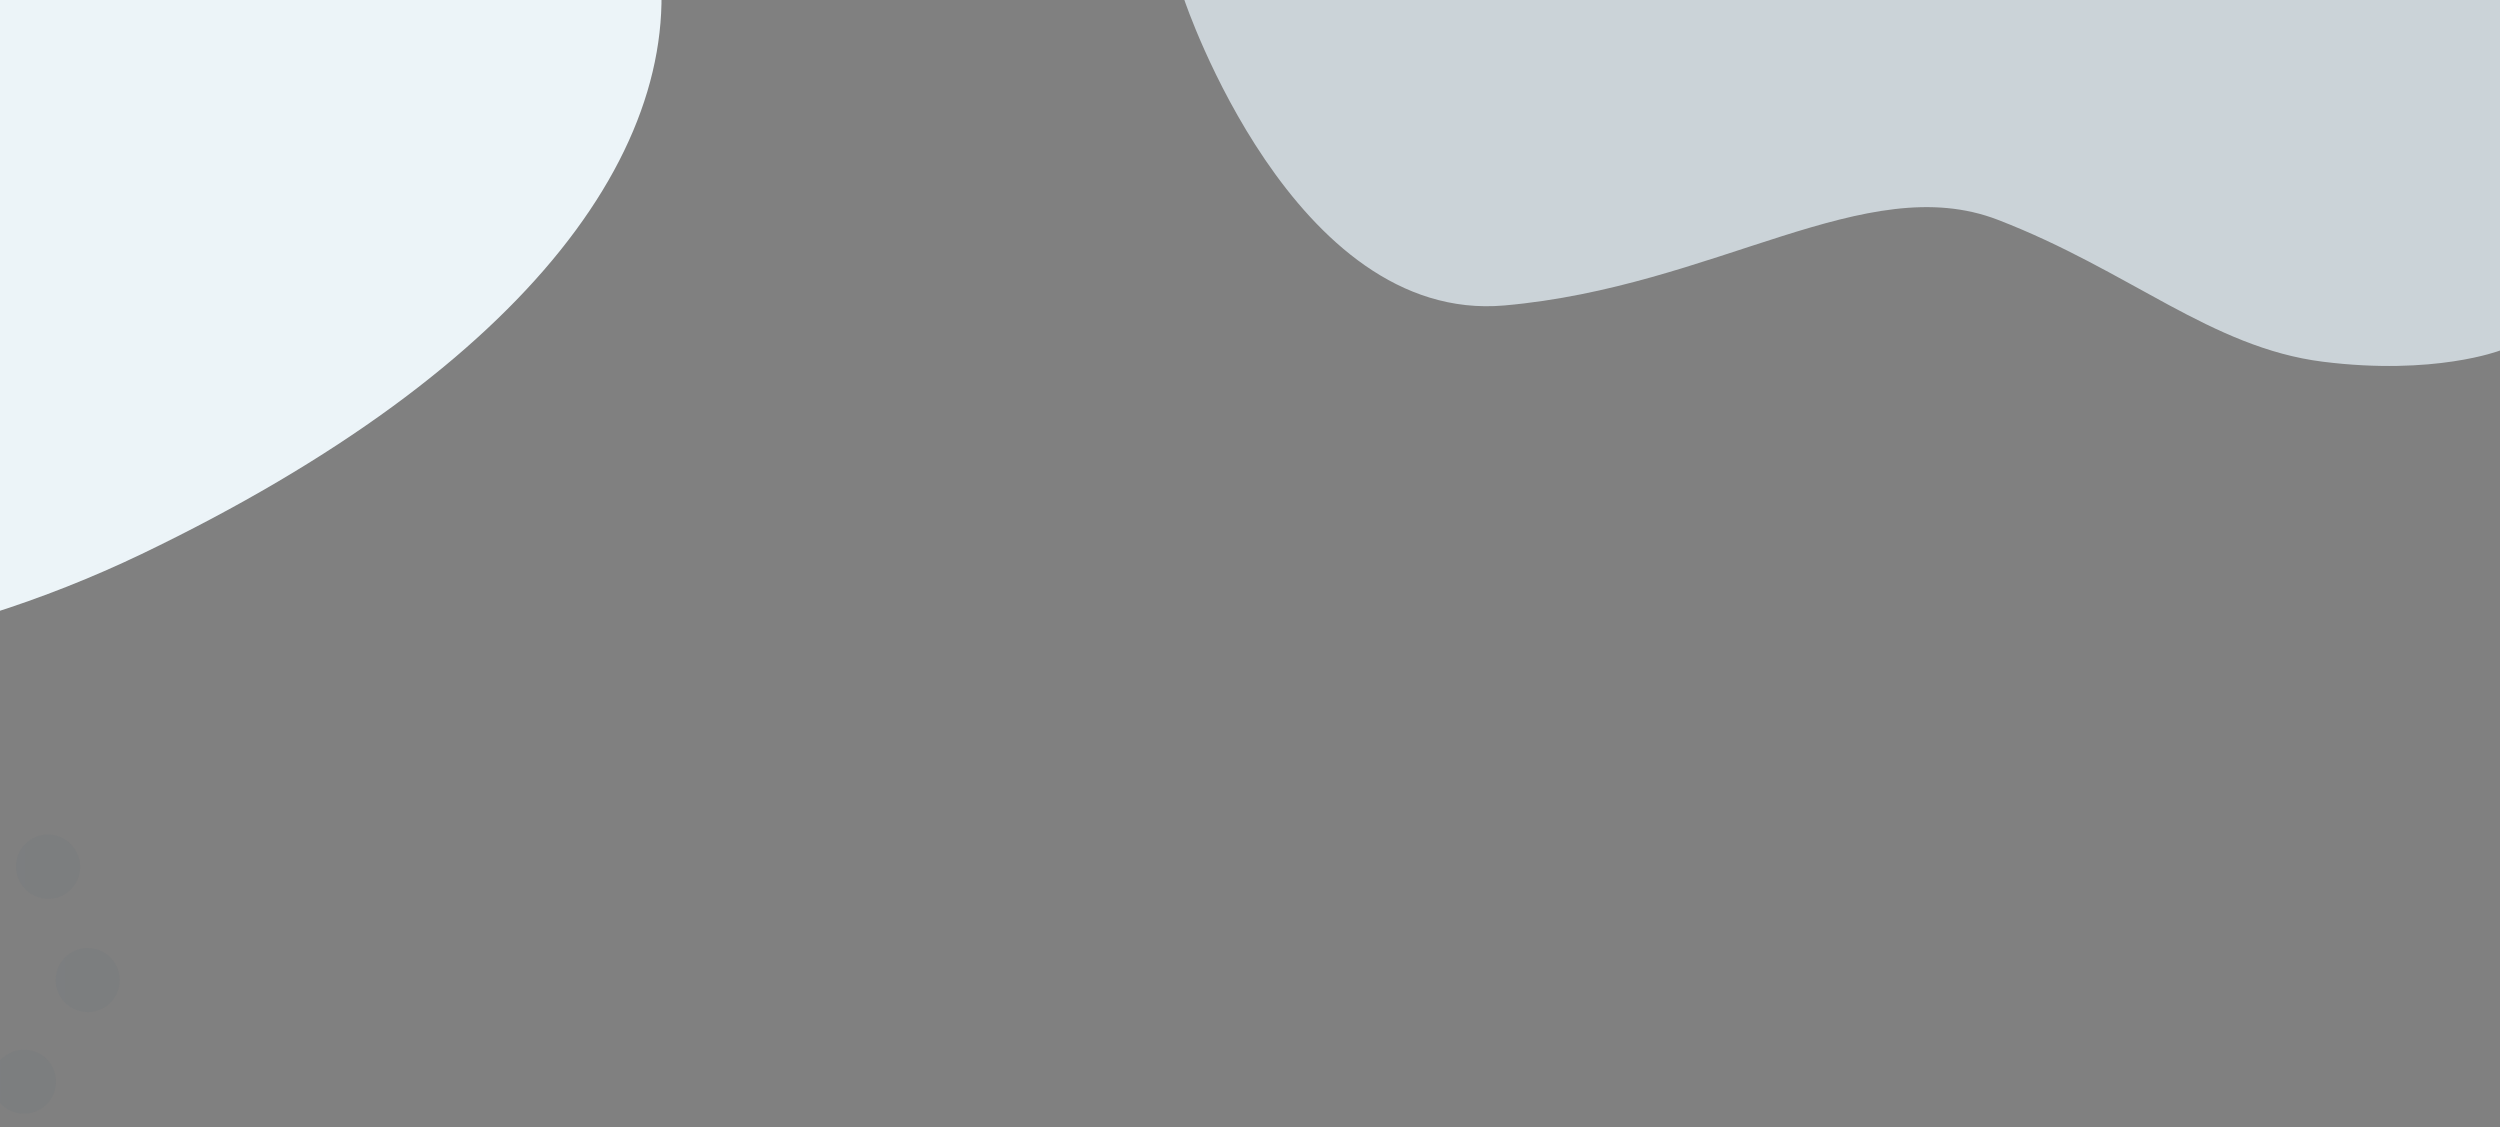
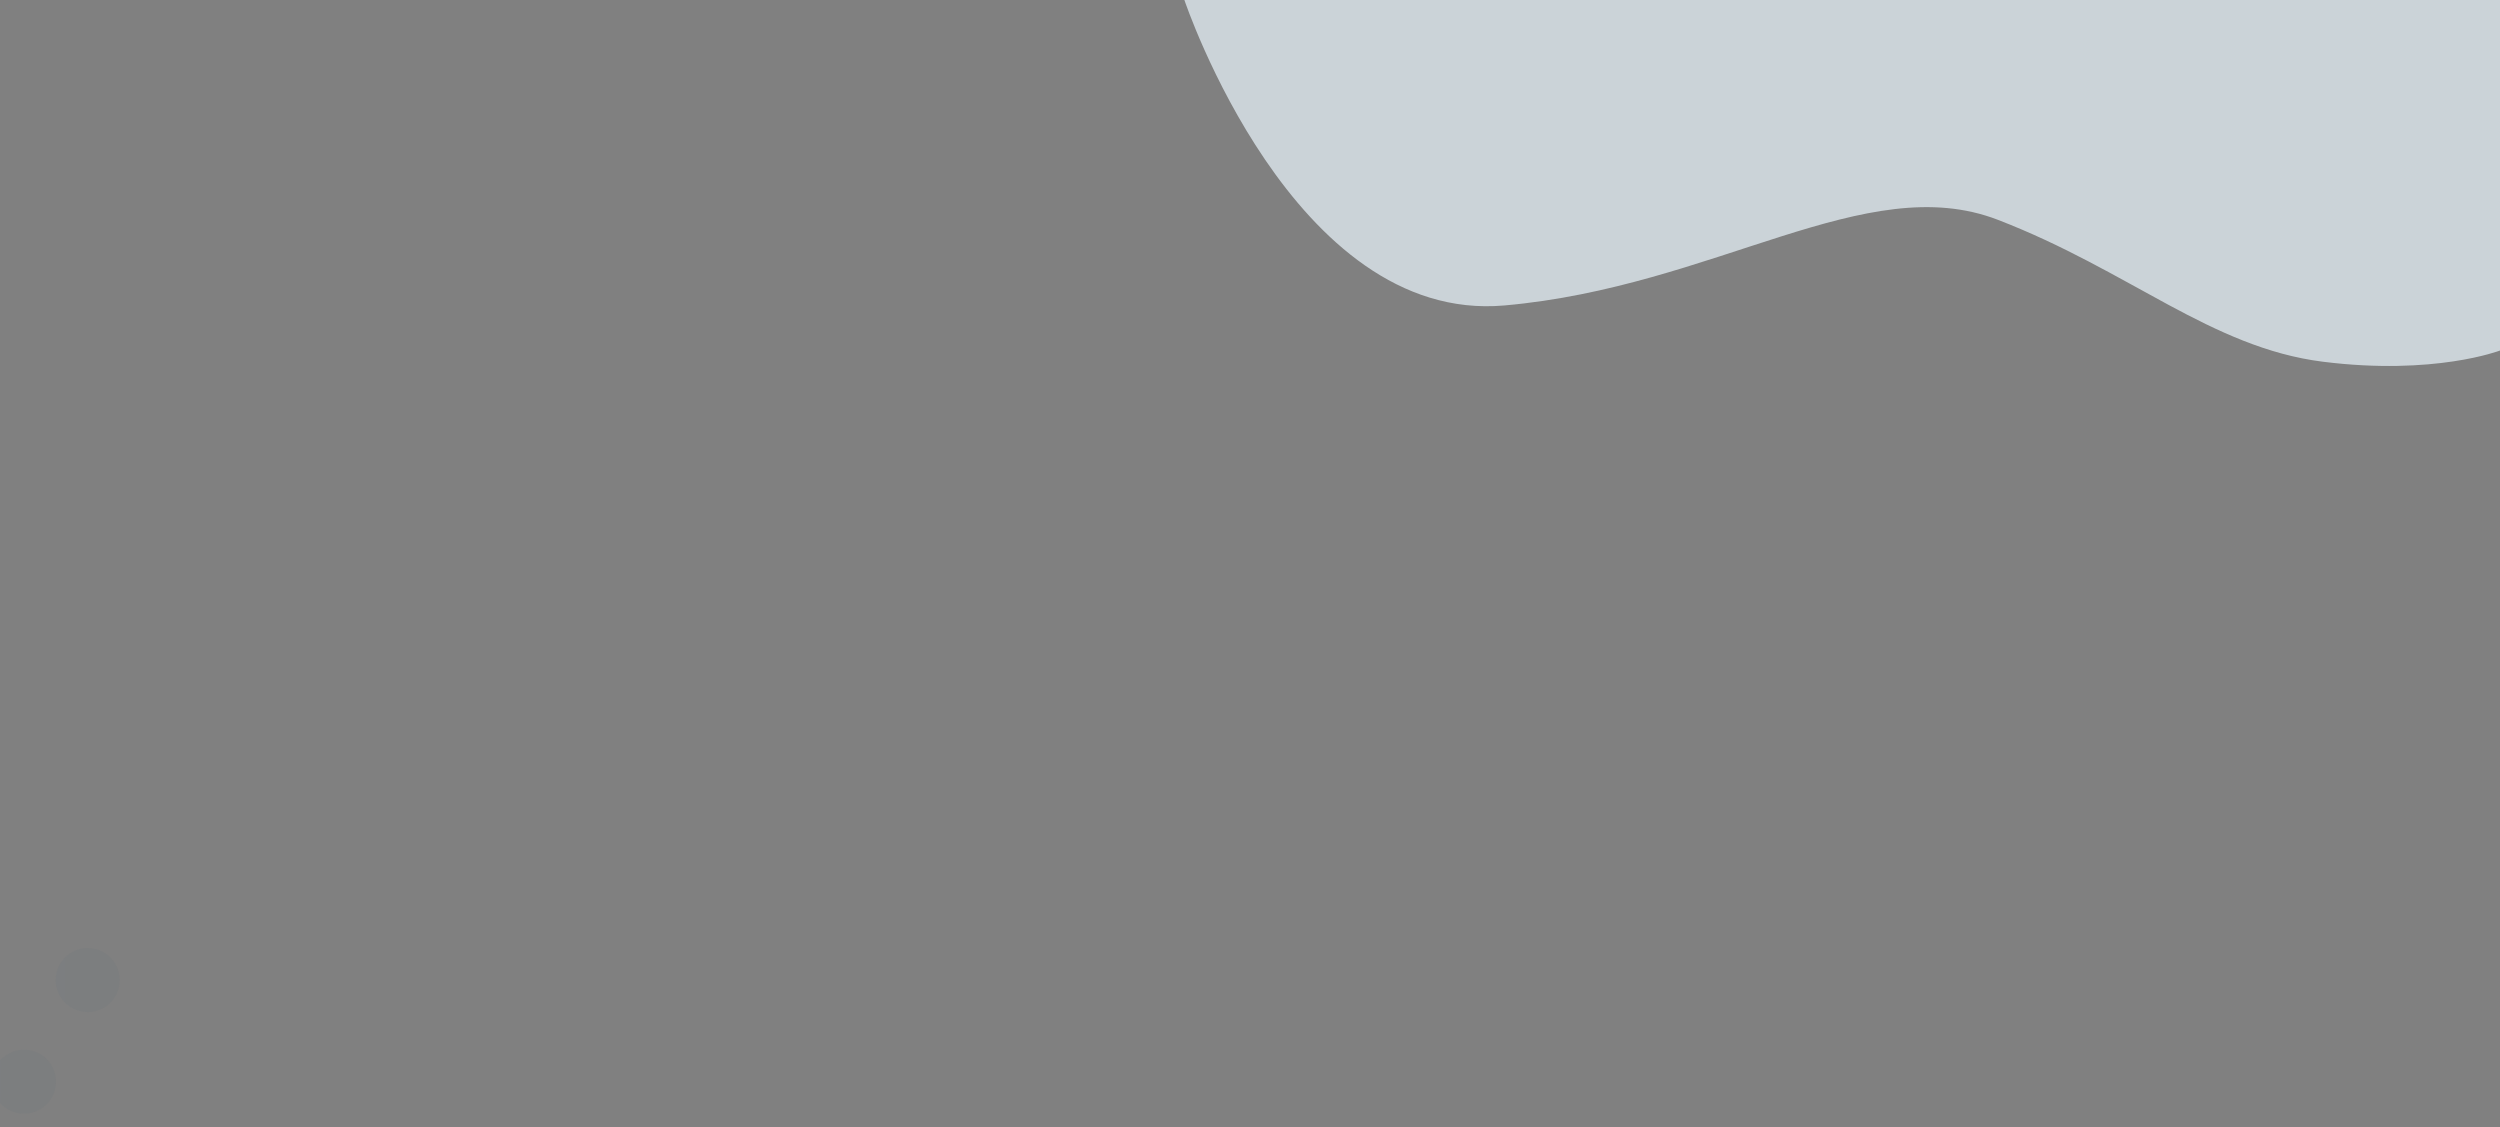
<svg xmlns="http://www.w3.org/2000/svg" version="1.1" id="Слой_1" x="0px" y="0px" viewBox="0 0 1920 865.7" style="enable-background:new 0 0 1920 865.7;" xml:space="preserve">
  <rect x="0" y="0" width="1920" height="865.7" fill="#808080" stroke="none" />
  <style type="text/css">
	.st0{fill:#ECF4F8;}
	.st1{opacity:0.73;fill:#E6F1F7;enable-background:new    ;}
	.st2{opacity:4.000000e-02;}
	.st3{fill:url(#SVGID_1_);}
	.st4{fill:url(#SVGID_2_);}
	.st5{fill:url(#SVGID_3_);}
	.st6{fill:url(#SVGID_4_);}
	.st7{fill:url(#SVGID_5_);}
	.st8{fill:url(#SVGID_6_);}
	.st9{fill:url(#SVGID_7_);}
</style>
  <g transform="translate(1162.81 269)">
    <g transform="translate(-39.909 -269)">
      <g transform="translate(-35.279 -289.042)">
-         <path class="st0" d="M-1300.2-115.1c-91.1,43.7-164.9,196-226.6,260.7c-83,86.9-238.7,42.9-352.9,99.6     c-3.5,1.8-135.7,79.7-139.2,81.6c-251.9,130-283.9,316.7-208.4,502.3c83.9,206.1,284.5,358.9,565.4,224     c56.1-27,191.7-194.9,234.2-230.3c84.9-70.6,225.1-28.3,332.4-62.2c39.8-12.6,78.7-28,116.3-46     c300.5-144.4,426-319.9,394.8-474.1C-631.2,7.6-999.7-259.5-1300.2-115.1z" />
-       </g>
+         </g>
    </g>
    <path class="st1" d="M-253.2-269c0,0,83.4,248.9,245.7,234.6s277.6-104.9,379-65.8S535.4-2,621.1,8.8s136.1-8.6,136.1-8.6V-269   H-253.2z" />
    <g transform="translate(-1396.176 -3531.319)" class="st2">
      <linearGradient id="SVGID_1_" gradientUnits="userSpaceOnUse" x1="-366.228" y1="4014.157" x2="-365.228" y2="4014.157" gradientTransform="matrix(49.151 0 0 -49.212 18070.977 201582.797)">
        <stop offset="0" style="stop-color:#195476" />
        <stop offset="1" style="stop-color:#1C455E" />
      </linearGradient>
      <path class="st3" d="M118.3,4030.3c-4.5-12.8-18.5-19.5-31.3-15c-12.8,4.5-19.5,18.5-15,31.3v0c4.4,12.8,18.4,19.6,31.2,15.2    c12.8-4.4,19.6-18.4,15.2-31.2C118.3,4030.4,118.3,4030.3,118.3,4030.3L118.3,4030.3z" />
      <linearGradient id="SVGID_2_" gradientUnits="userSpaceOnUse" x1="-366.178" y1="4014.15" x2="-365.178" y2="4014.15" gradientTransform="matrix(49.357 0 0 -49.356 18319.098 202052.172)">
        <stop offset="0" style="stop-color:#195476" />
        <stop offset="1" style="stop-color:#1C455E" />
      </linearGradient>
-       <path class="st4" d="M253.1,3945.5c9.6,9.5,25.2,9.5,34.7-0.1c9.5-9.6,9.5-25,0-34.6c-0.1-0.1-0.2-0.2-0.3-0.4    c-9.6-9.6-25.2-9.5-34.7,0.1c-9.6,9.6-9.5,25.2,0.1,34.7C252.9,3945.4,253,3945.5,253.1,3945.5z" />
      <linearGradient id="SVGID_3_" gradientUnits="userSpaceOnUse" x1="-366.23" y1="4014.16" x2="-365.23" y2="4014.16" gradientTransform="matrix(49.144 0 0 -49.139 18078.596 201197.375)">
        <stop offset="0" style="stop-color:#195476" />
        <stop offset="1" style="stop-color:#1C455E" />
      </linearGradient>
-       <path class="st5" d="M118.3,3926.1c-11.5-7.2-26.7-3.7-33.9,7.8s-3.7,26.7,7.8,33.9c11.5,7.2,26.7,3.7,33.9-7.8c0,0,0,0,0,0    C133.3,3948.4,129.8,3933.3,118.3,3926.1C118.3,3926.1,118.3,3926.1,118.3,3926.1z" />
      <linearGradient id="SVGID_4_" gradientUnits="userSpaceOnUse" x1="-366.24" y1="4014.163" x2="-365.24" y2="4014.163" gradientTransform="matrix(49.102 0 0 -49.092 18210.31 201157.469)">
        <stop offset="0" style="stop-color:#195476" />
        <stop offset="1" style="stop-color:#1C455E" />
      </linearGradient>
      <path class="st6" d="M238.7,4072.3c-11.5,7.2-14.9,22.4-7.7,33.9c4.5,7.1,12.4,11.5,20.8,11.4c4.6,0,9.2-1.3,13.1-3.8    c11.5-7.2,14.9-22.4,7.7-33.9C265.4,4068.5,250.2,4065.1,238.7,4072.3L238.7,4072.3z" />
      <linearGradient id="SVGID_5_" gradientUnits="userSpaceOnUse" x1="-366.221" y1="4014.161" x2="-365.221" y2="4014.161" gradientTransform="matrix(49.181 0 0 -49.123 18287.453 201204.812)">
        <stop offset="0" style="stop-color:#195476" />
        <stop offset="1" style="stop-color:#1C455E" />
      </linearGradient>
      <path class="st7" d="M303.5,3990.6c-13.5-1.6-25.6,8.1-27.2,21.6c-1.6,13.5,8.1,25.6,21.6,27.2c0.1,0,0.1,0,0.2,0    c0.9,0.1,1.8,0.2,2.7,0.2c13.6,0,24.5-11,24.5-24.6C325.3,4002.5,315.9,3992,303.5,3990.6L303.5,3990.6z" />
      <linearGradient id="SVGID_6_" gradientUnits="userSpaceOnUse" x1="-366.247" y1="4014.163" x2="-365.247" y2="4014.163" gradientTransform="matrix(49.076 0 0 -49.089 18109.703 201156.125)">
        <stop offset="0" style="stop-color:#195476" />
        <stop offset="1" style="stop-color:#1C455E" />
      </linearGradient>
-       <path class="st8" d="M168.4,4080.3c-12.8-4.4-26.8,2.4-31.2,15.2c-4.4,12.8,2.3,26.7,15.1,31.2c2.6,0.9,5.3,1.4,8.1,1.4    c13.6,0,24.6-11,24.6-24.5C184.9,4093,178.3,4083.7,168.4,4080.3L168.4,4080.3z" />
      <linearGradient id="SVGID_7_" gradientUnits="userSpaceOnUse" x1="-366.235" y1="4014.162" x2="-365.235" y2="4014.162" gradientTransform="matrix(49.122 0 0 -49.098 18148.932 200983.656)">
        <stop offset="0" style="stop-color:#195476" />
        <stop offset="1" style="stop-color:#1C455E" />
      </linearGradient>
      <path class="st9" d="M180.3,3873.3c-13.5,1.5-23.1,13.7-21.6,27.2c1.4,12.4,11.9,21.8,24.4,21.8c0.9,0,1.9-0.1,2.8-0.1    c13.5-1.5,23.1-13.7,21.6-27.2C206,3881.4,193.8,3871.8,180.3,3873.3L180.3,3873.3L180.3,3873.3z" />
    </g>
  </g>
</svg>